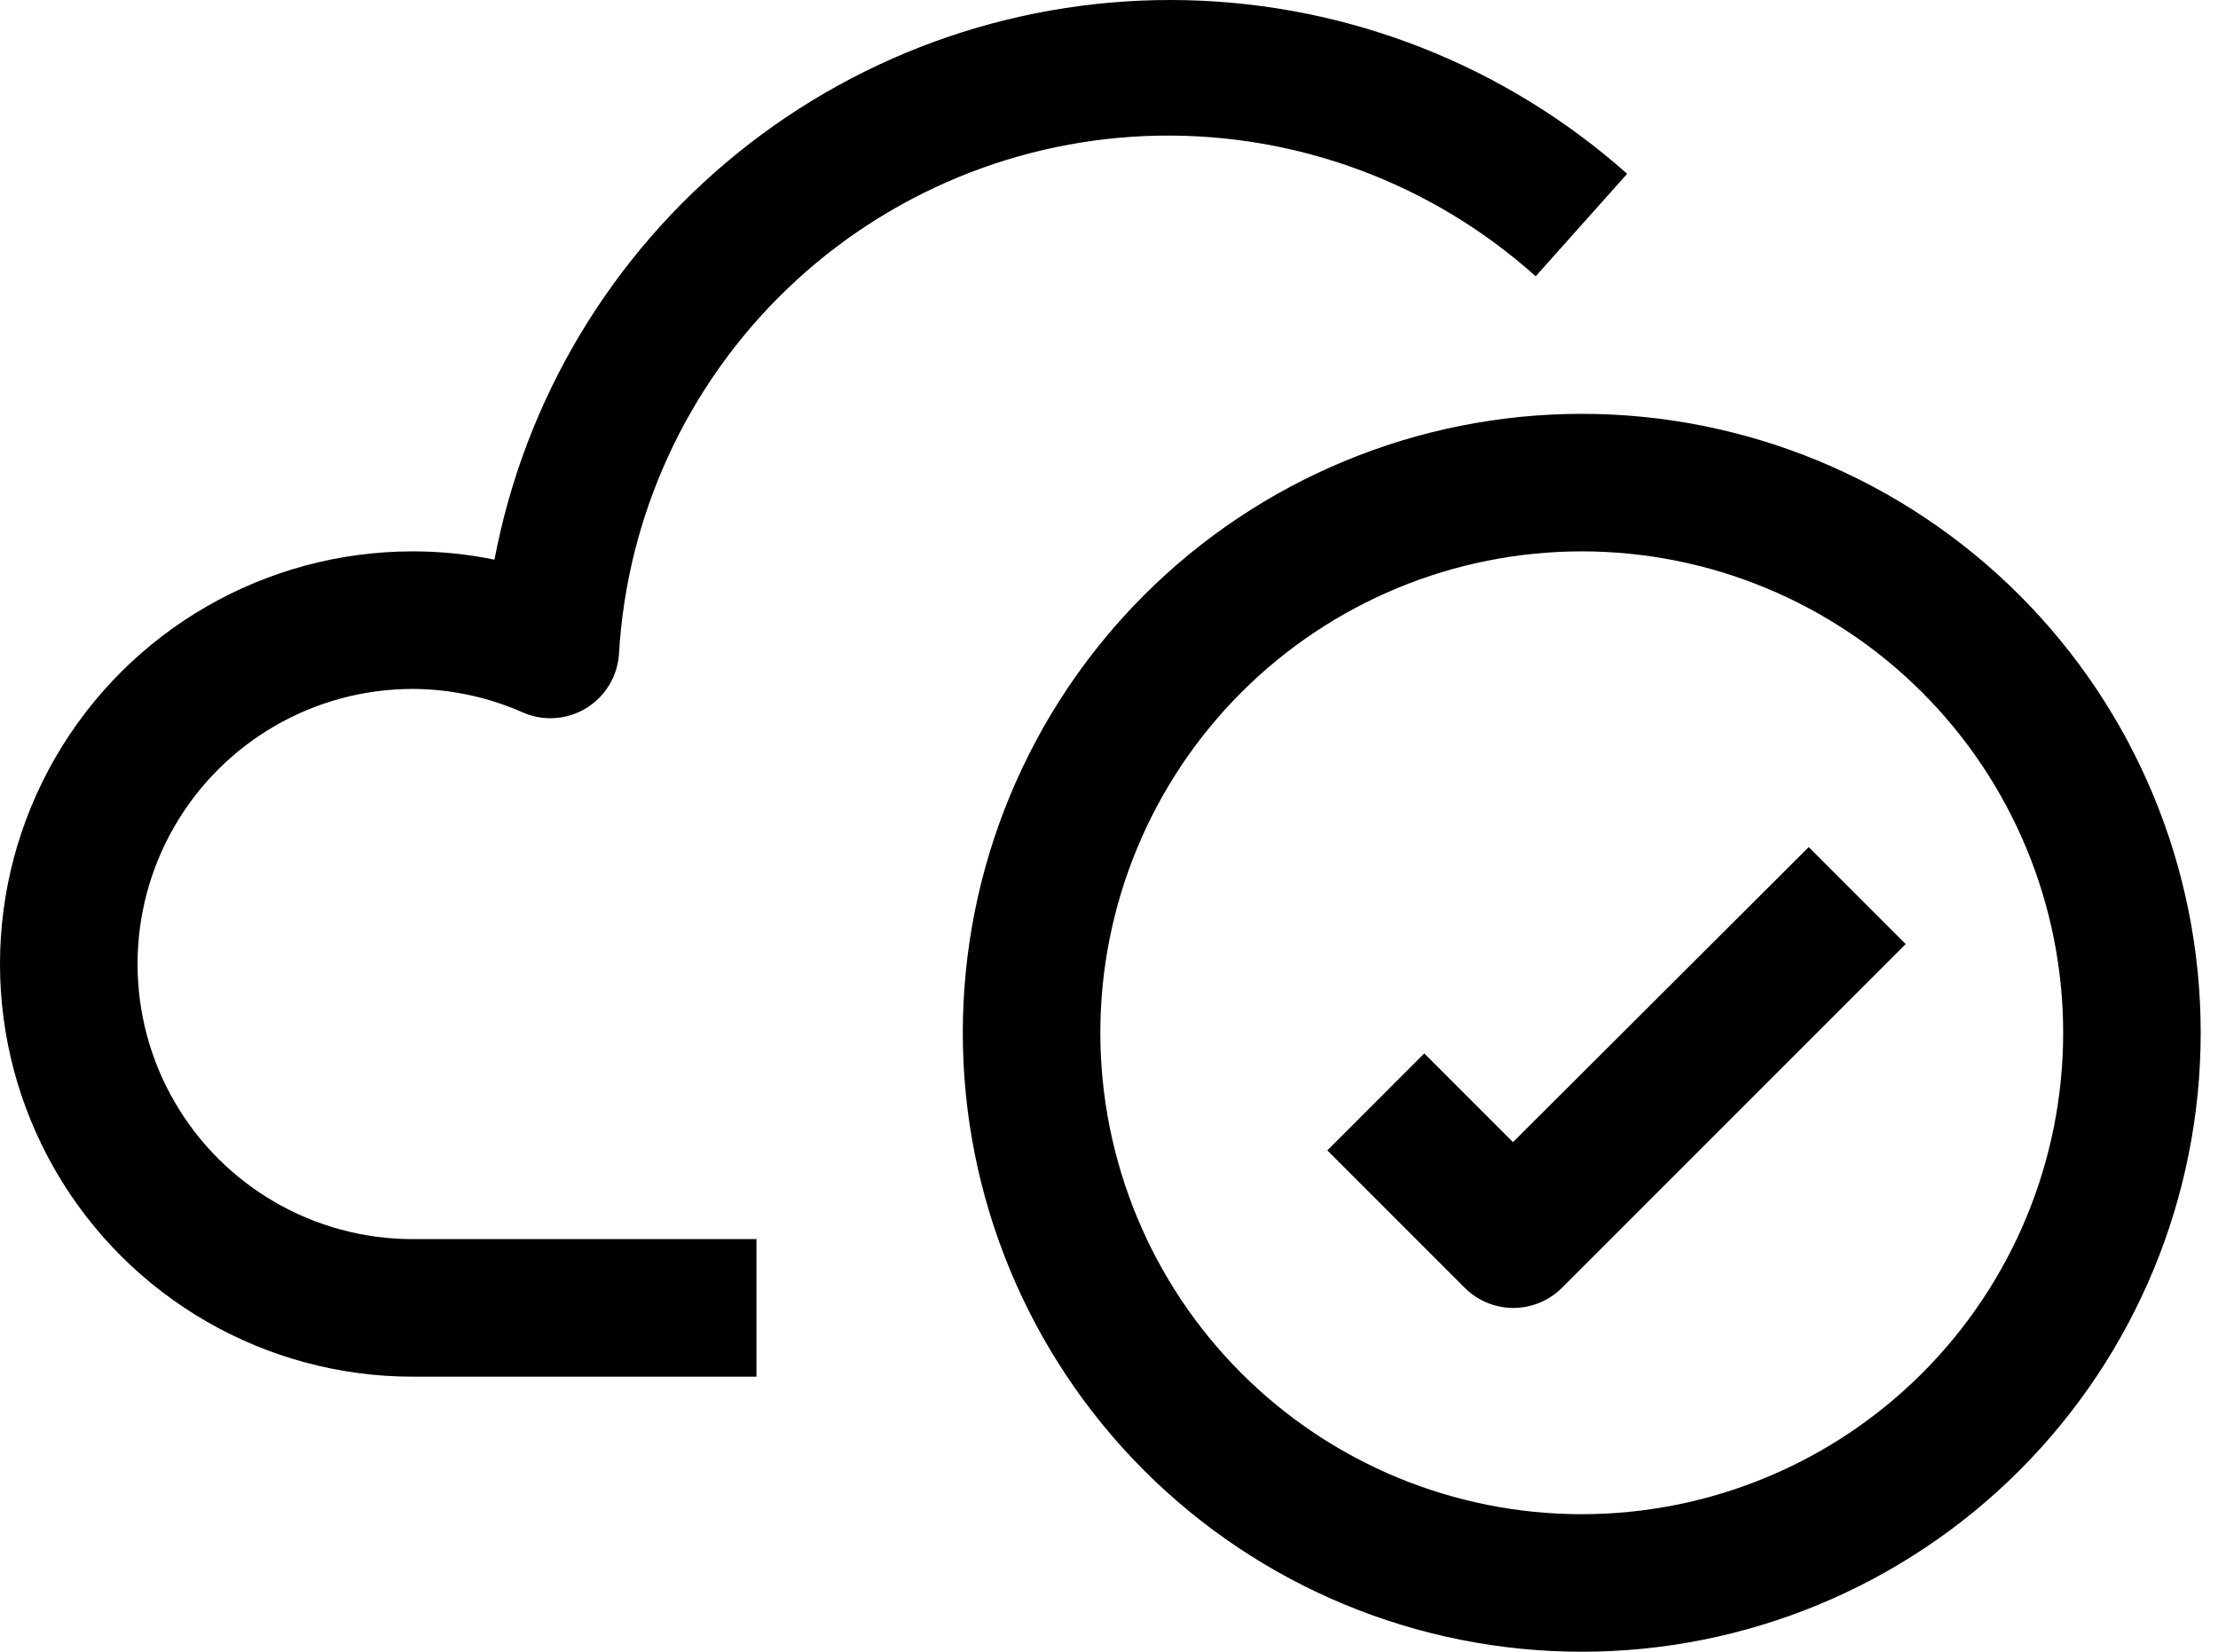
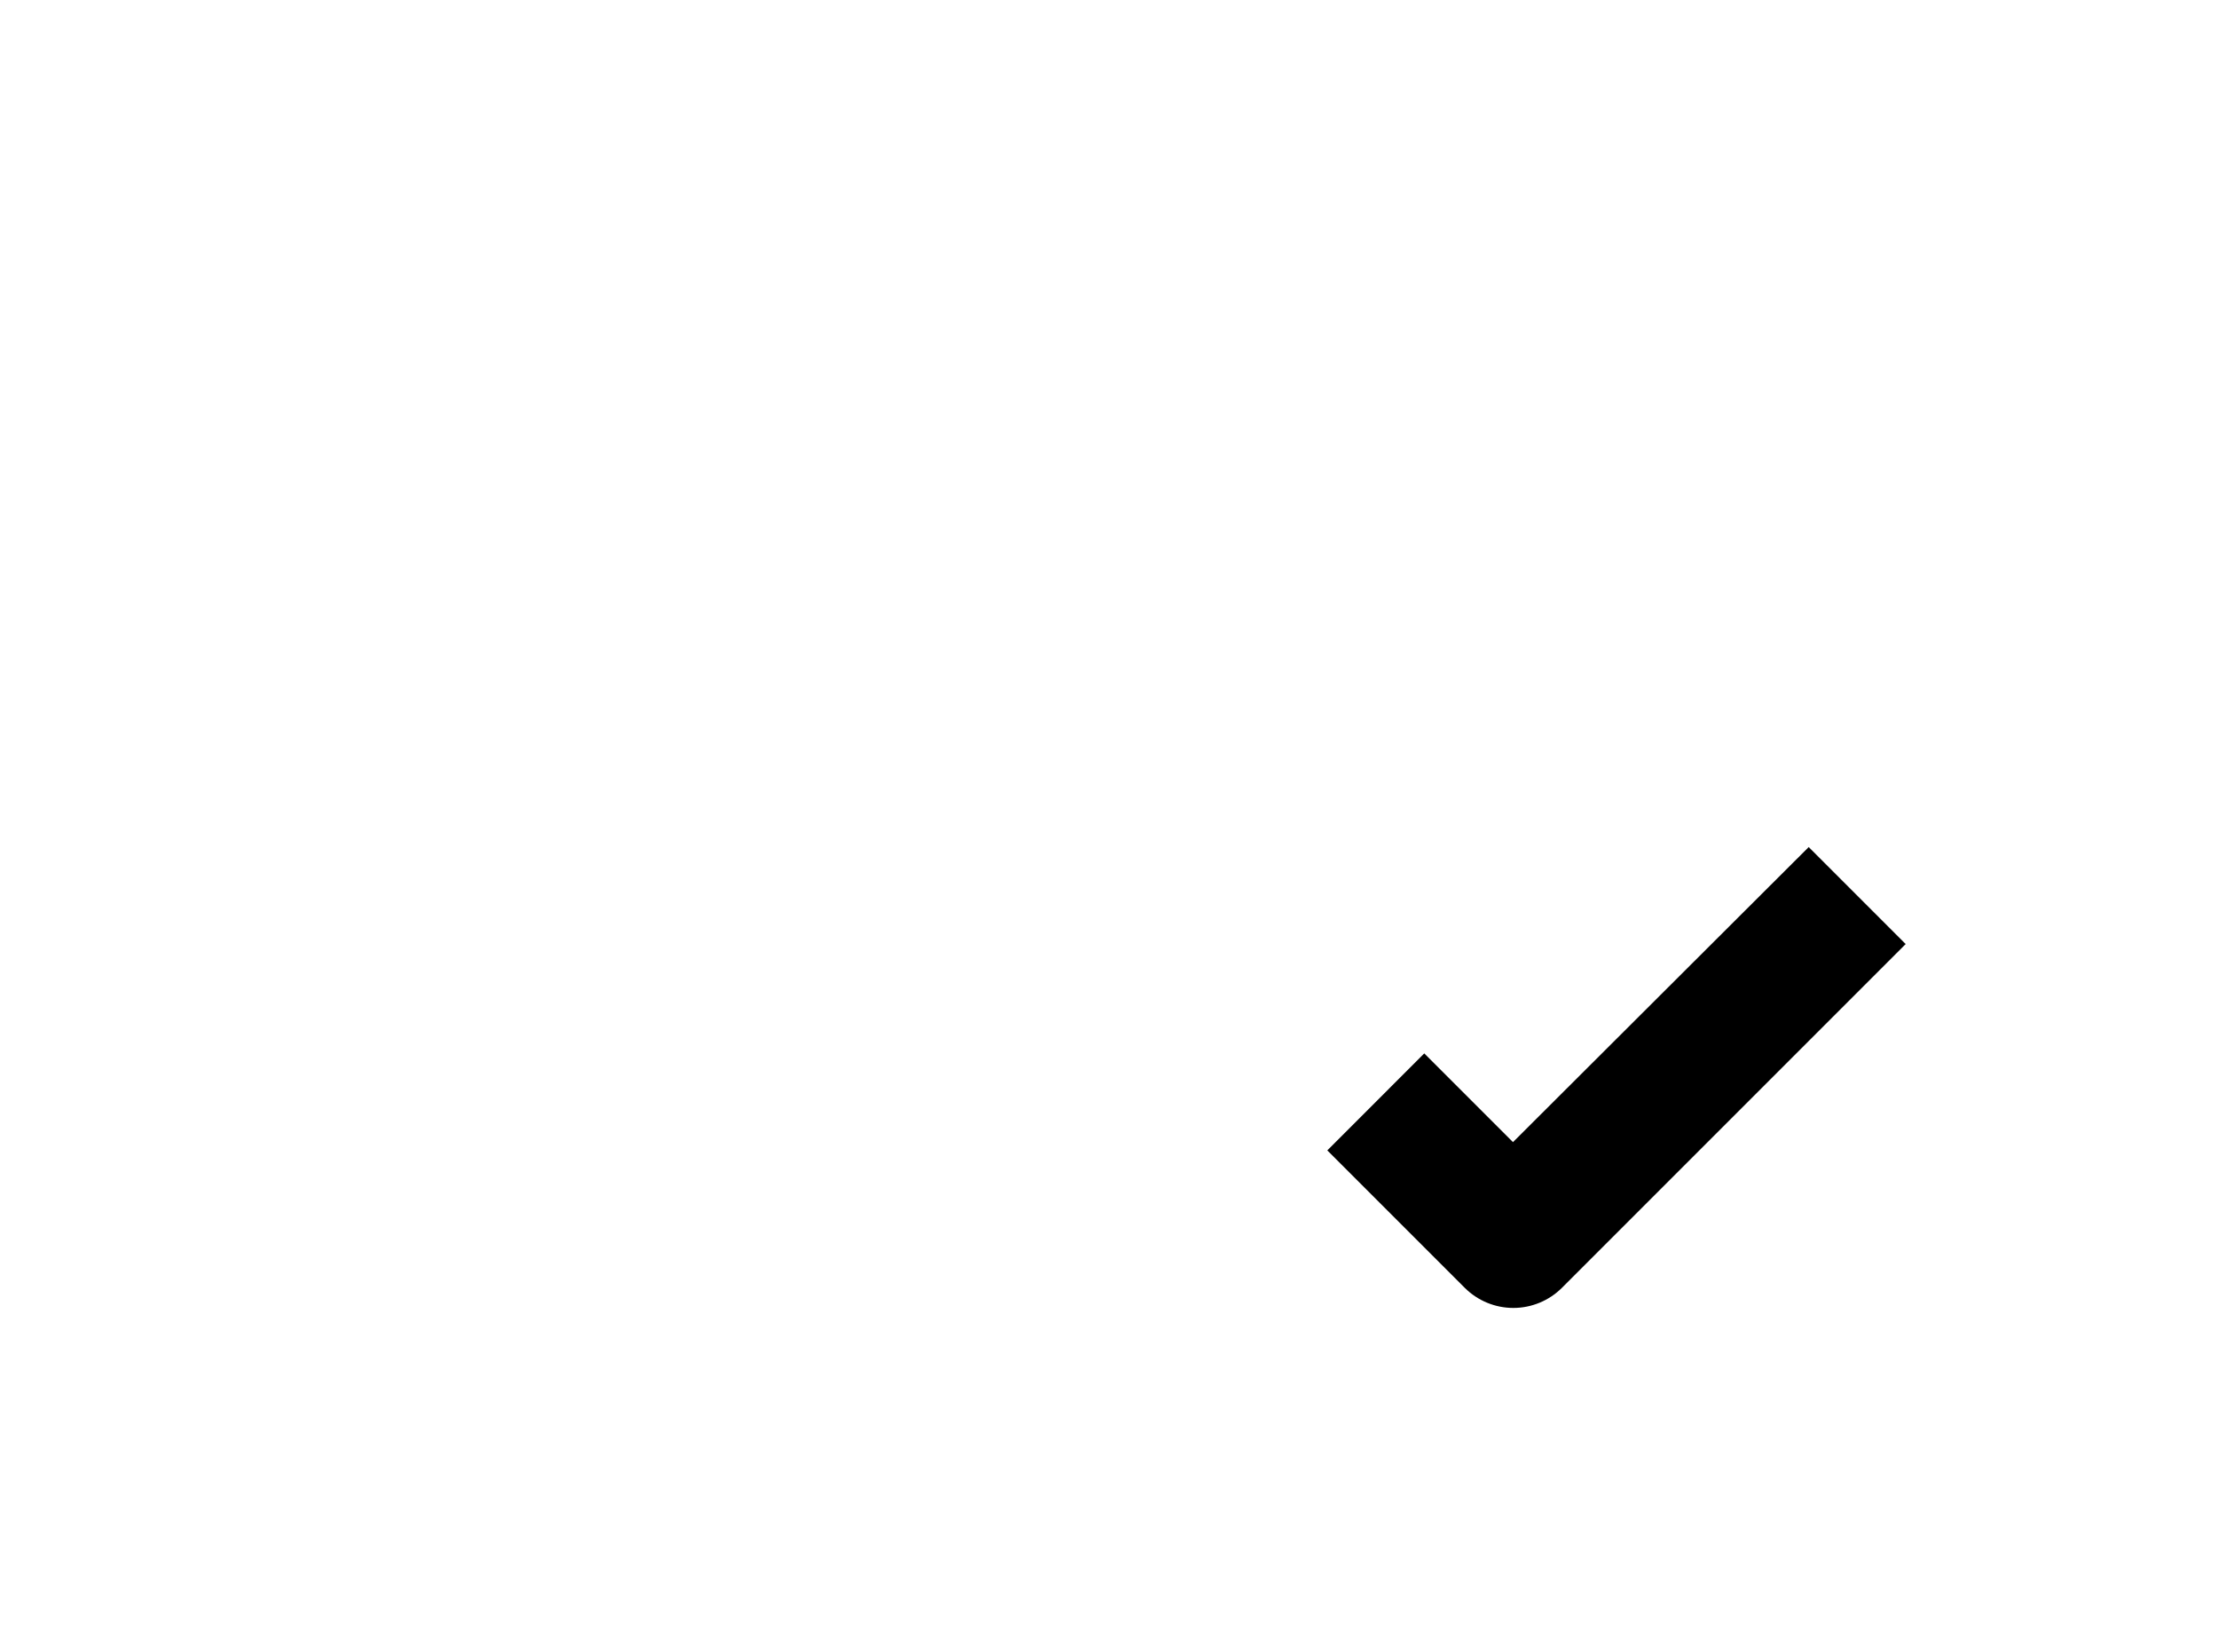
<svg xmlns="http://www.w3.org/2000/svg" width="94" height="70" viewBox="0 0 94 70" fill="none">
-   <path d="M17.488 29.196C19.115 29.203 20.724 29.55 22.209 30.216C23.073 30.574 24.057 30.496 24.854 30.005C25.65 29.515 26.162 28.672 26.231 27.739C26.566 21.862 29.11 16.33 33.354 12.251C37.598 8.173 43.226 5.85 49.112 5.749C54.997 5.649 60.702 7.778 65.083 11.709L68.959 7.366H68.959C63.799 2.777 57.178 0.17 50.274 0.008C43.371 -0.153 36.635 2.141 31.265 6.483C25.895 10.825 22.242 16.932 20.956 23.718C19.814 23.483 18.653 23.366 17.488 23.367C11.24 23.367 5.467 26.701 2.343 32.111C-0.781 37.522 -0.781 44.188 2.343 49.599C5.467 55.01 11.24 58.343 17.488 58.343H32.06V52.513H17.488C13.322 52.513 9.474 50.291 7.391 46.684C5.309 43.078 5.309 38.633 7.391 35.026C9.474 31.419 13.322 29.197 17.488 29.197L17.488 29.196Z" fill="black" />
-   <path d="M67.036 17.538C60.078 17.538 53.407 20.302 48.487 25.221C43.568 30.14 40.804 36.812 40.804 43.769C40.804 50.726 43.568 57.398 48.487 62.318C53.407 67.237 60.078 70 67.036 70C73.993 70 80.665 67.237 85.584 62.318C90.503 57.398 93.267 50.726 93.267 43.769C93.267 36.812 90.503 30.14 85.584 25.221C80.664 20.302 73.993 17.538 67.036 17.538ZM67.036 64.171C61.625 64.171 56.435 62.022 52.609 58.196C48.783 54.37 46.633 49.18 46.633 43.769C46.633 38.359 48.783 33.169 52.609 29.343C56.435 25.517 61.625 23.367 67.036 23.367C72.446 23.367 77.636 25.517 81.462 29.343C85.288 33.169 87.438 38.359 87.438 43.769C87.438 49.18 85.288 54.37 81.462 58.196C77.636 62.022 72.446 64.171 67.036 64.171Z" fill="black" />
  <path d="M64.121 48.403L60.361 44.643L56.252 48.753L62.081 54.582C62.627 55.125 63.366 55.43 64.135 55.43C64.906 55.43 65.644 55.125 66.191 54.582L80.763 40.009L76.654 35.899L64.121 48.403Z" fill="black" />
</svg>